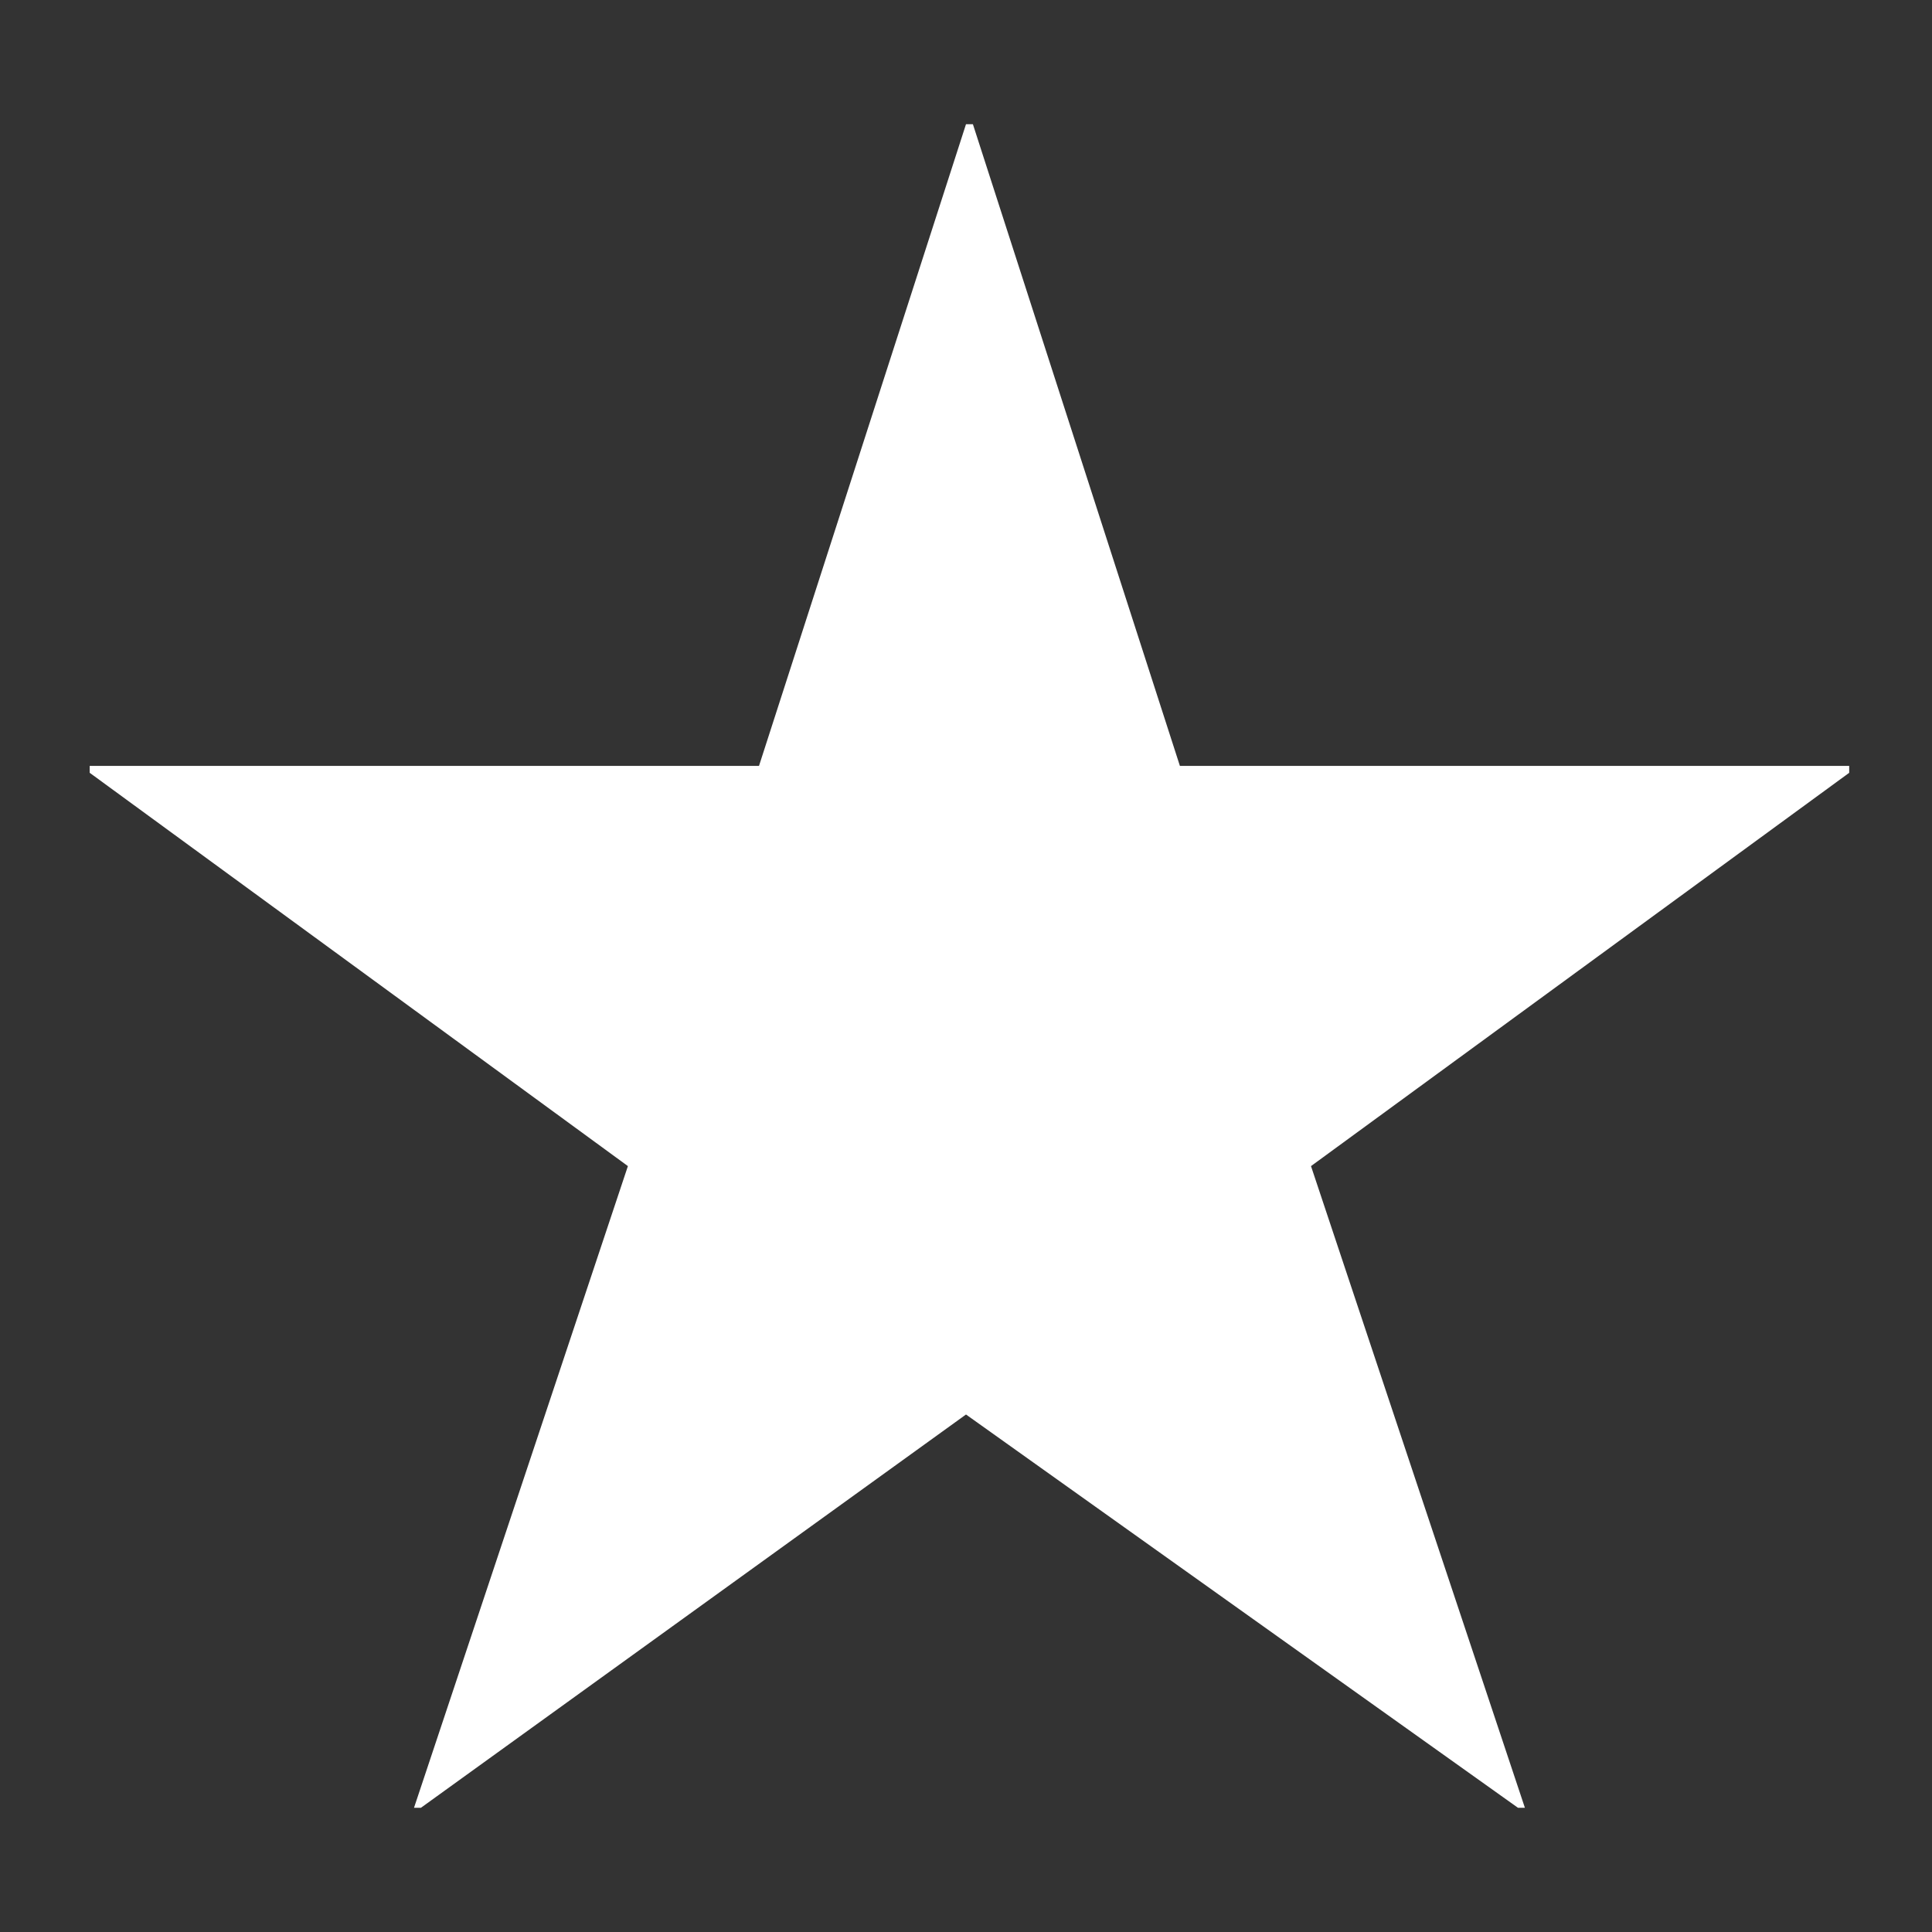
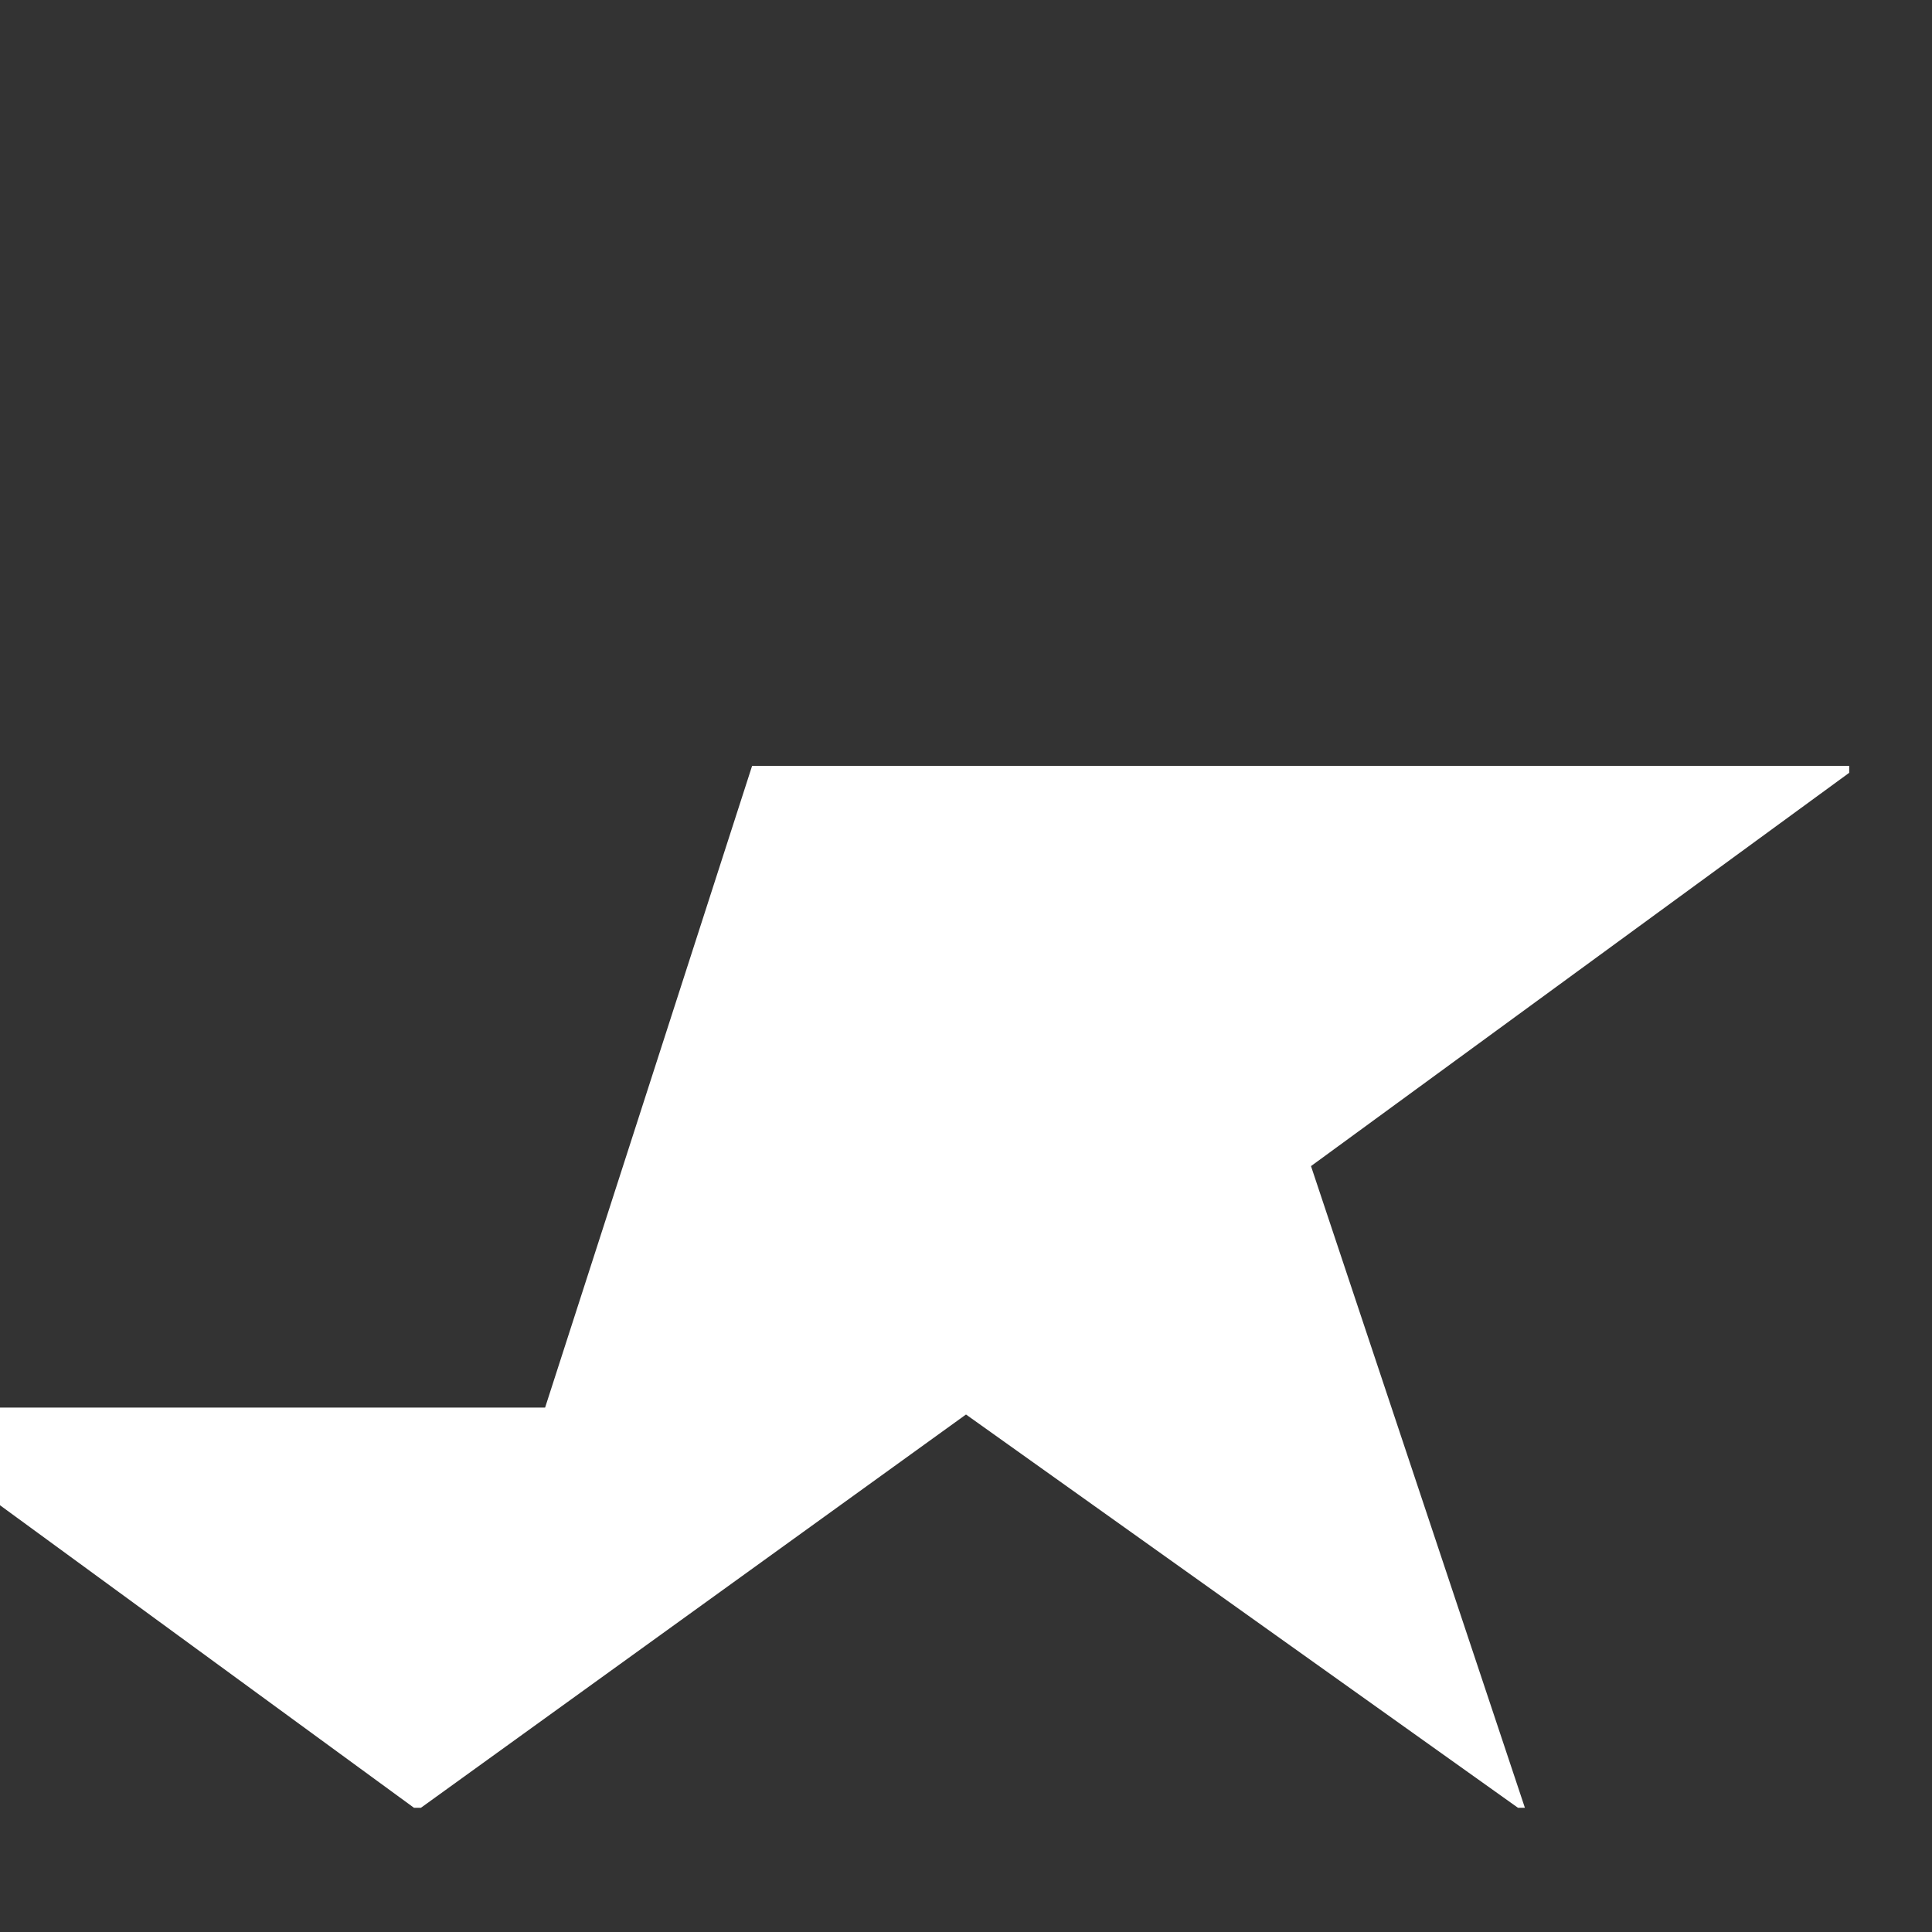
<svg xmlns="http://www.w3.org/2000/svg" version="1.1" id="レイヤー_1" x="0px" y="0px" viewBox="0 0 28 28" style="enable-background:new 0 0 28 28;" xml:space="preserve">
  <rect x="0" y="0" width="28" height="28" fill="#333333" stroke="none" />
  <style type="text/css">
	.st0{fill:#FFFFFF;}
</style>
  <g>
-     <path class="st0" d="M17.1,11.1h9.7v0.1l-7.8,5.7l3.1,9.3l-0.1,0L14,20.5l-7.9,5.7l-0.1,0l3.1-9.3l-7.8-5.7v-0.1h9.7l3-9.3h0.1   L17.1,11.1z" />
+     <path class="st0" d="M17.1,11.1h9.7v0.1l-7.8,5.7l3.1,9.3l-0.1,0L14,20.5l-7.9,5.7l-0.1,0l-7.8-5.7v-0.1h9.7l3-9.3h0.1   L17.1,11.1z" />
  </g>
</svg>